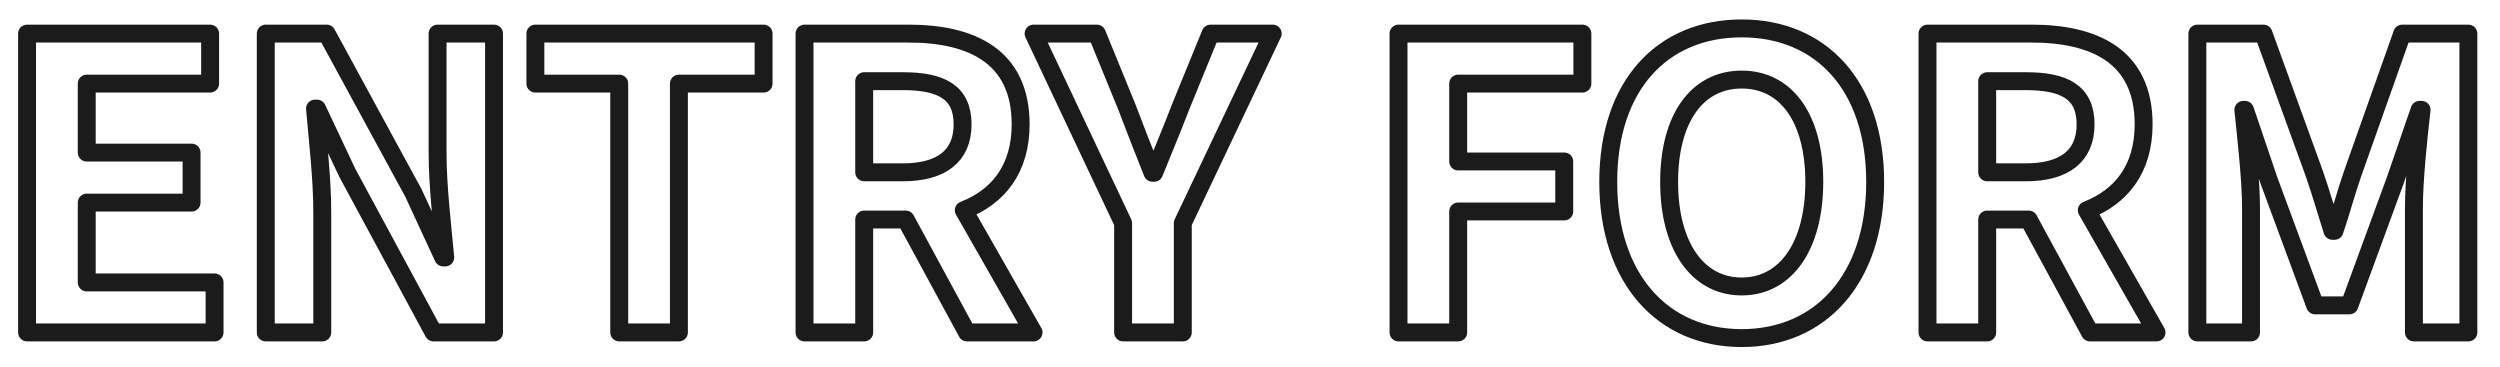
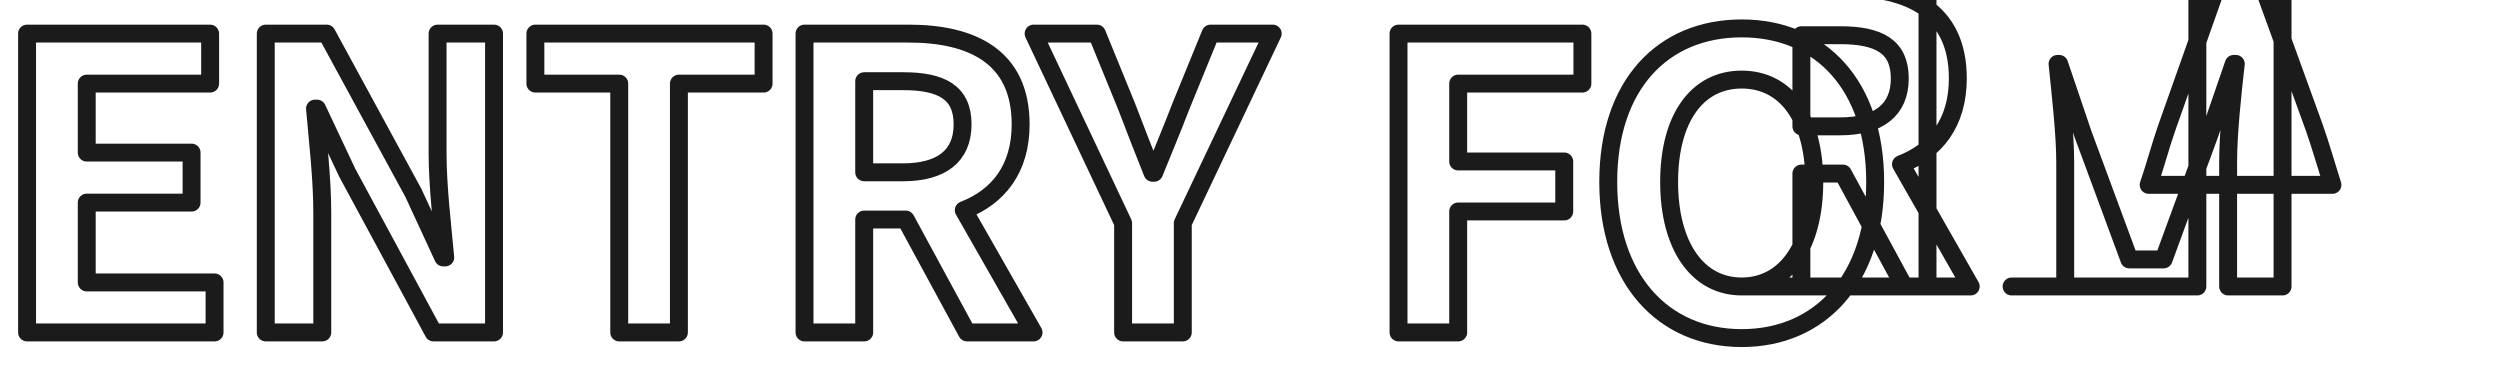
<svg xmlns="http://www.w3.org/2000/svg" width="279" height="41" viewBox="0 0 279 41">
  <defs>
    <style>
      .cls-1 {
        fill: #004986;
        fill-opacity: 0;
        stroke: #1b1b1b;
        stroke-linejoin: round;
        stroke-width: 2px;
        fill-rule: evenodd;
      }
    </style>
  </defs>
-   <path id="title8.svg" class="cls-1" d="M688.021,2211.1h20.924v-5.58H694.68v-8.91h11.7v-5.58h-11.7v-7.7h13.77v-5.58H688.021v33.35Zm26.644,0h6.3v-13.37c0-3.82-.5-8.01-0.81-11.61h0.225l3.375,7.16,9.629,17.82h6.75v-33.35h-6.3v13.32c0,3.78.54,8.19,0.855,11.66h-0.225l-3.329-7.2-9.675-17.78h-6.8v33.35Zm39.442,0h6.66v-27.77h9.45v-5.58H744.748v5.58h9.359v27.77Zm20.678,0h6.66v-12.6h4.635l6.839,12.6h7.425l-7.785-13.64c3.825-1.48,6.345-4.59,6.345-9.58,0-7.65-5.535-10.13-12.509-10.13h-11.61v33.35Zm6.66-17.87v-10.17h4.32c4.275,0,6.66,1.22,6.66,4.82,0,3.55-2.385,5.35-6.66,5.35h-4.32Zm28.894,17.87H817v-12.2l10.035-21.15H820.1l-3.33,8.15c-0.945,2.47-1.935,4.81-2.97,7.38h-0.18c-1.035-2.57-1.935-4.91-2.88-7.38l-3.329-8.15H800.35l9.989,21.15v12.2Zm30.736,0h6.659v-13.5h11.835v-5.58H847.734v-8.69h13.86v-5.58H841.075v33.35Zm38.3,0.63c8.819,0,14.894-6.62,14.894-17.42s-6.075-17.14-14.894-17.14-14.895,6.3-14.895,17.14C864.479,2205.11,870.554,2211.73,879.374,2211.73Zm0-5.76c-4.95,0-8.1-4.55-8.1-11.66,0-7.15,3.15-11.43,8.1-11.43s8.1,4.28,8.1,11.43C887.473,2201.42,884.323,2205.97,879.374,2205.97Zm20.736,5.13h6.66v-12.6h4.635l6.839,12.6h7.425l-7.784-13.64c3.824-1.48,6.344-4.59,6.344-9.58,0-7.65-5.535-10.13-12.509-10.13H900.11v33.35Zm6.66-17.87v-10.17h4.32c4.275,0,6.66,1.22,6.66,4.82,0,3.55-2.385,5.35-6.66,5.35h-4.32Zm23.459,17.87h5.984v-13.91c0-3.15-.539-7.78-0.854-10.93h0.18l2.654,7.83,5.175,13.99h3.825l5.13-13.99,2.7-7.83h0.225c-0.36,3.15-.855,7.78-0.855,10.93v13.91h6.075v-33.35h-7.38l-5.535,15.62c-0.72,2.07-1.3,4.27-2.025,6.39H945.3c-0.675-2.12-1.3-4.32-2.025-6.39l-5.67-15.62h-7.379v33.35Z" transform="translate(-685 -2174)" />
+   <path id="title8.svg" class="cls-1" d="M688.021,2211.1h20.924v-5.58H694.68v-8.91h11.7v-5.58h-11.7v-7.7h13.77v-5.58H688.021v33.35Zm26.644,0h6.3v-13.37c0-3.82-.5-8.01-0.81-11.61h0.225l3.375,7.16,9.629,17.82h6.75v-33.35h-6.3v13.32c0,3.78.54,8.19,0.855,11.66h-0.225l-3.329-7.2-9.675-17.78h-6.8v33.35Zm39.442,0h6.66v-27.77h9.45v-5.58H744.748v5.58h9.359v27.77Zm20.678,0h6.66v-12.6h4.635l6.839,12.6h7.425l-7.785-13.64c3.825-1.48,6.345-4.59,6.345-9.58,0-7.65-5.535-10.13-12.509-10.13h-11.61v33.35Zm6.66-17.87v-10.17h4.32c4.275,0,6.66,1.22,6.66,4.82,0,3.55-2.385,5.35-6.66,5.35h-4.32Zm28.894,17.87H817v-12.2l10.035-21.15H820.1l-3.33,8.15c-0.945,2.47-1.935,4.81-2.97,7.38h-0.18c-1.035-2.57-1.935-4.91-2.88-7.38l-3.329-8.15H800.35l9.989,21.15v12.2Zm30.736,0h6.659v-13.5h11.835v-5.58H847.734v-8.69h13.86v-5.58H841.075v33.35Zm38.3,0.63c8.819,0,14.894-6.62,14.894-17.42s-6.075-17.14-14.894-17.14-14.895,6.3-14.895,17.14C864.479,2205.11,870.554,2211.73,879.374,2211.73Zm0-5.76c-4.95,0-8.1-4.55-8.1-11.66,0-7.15,3.15-11.43,8.1-11.43s8.1,4.28,8.1,11.43C887.473,2201.42,884.323,2205.97,879.374,2205.97Zh6.66v-12.6h4.635l6.839,12.6h7.425l-7.784-13.64c3.824-1.48,6.344-4.59,6.344-9.58,0-7.65-5.535-10.13-12.509-10.13H900.11v33.35Zm6.66-17.87v-10.17h4.32c4.275,0,6.66,1.22,6.66,4.82,0,3.55-2.385,5.35-6.66,5.35h-4.32Zm23.459,17.87h5.984v-13.91c0-3.15-.539-7.78-0.854-10.93h0.18l2.654,7.83,5.175,13.99h3.825l5.13-13.99,2.7-7.83h0.225c-0.36,3.15-.855,7.78-0.855,10.93v13.91h6.075v-33.35h-7.38l-5.535,15.62c-0.72,2.07-1.3,4.27-2.025,6.39H945.3c-0.675-2.12-1.3-4.32-2.025-6.39l-5.67-15.62h-7.379v33.35Z" transform="translate(-685 -2174)" />
</svg>